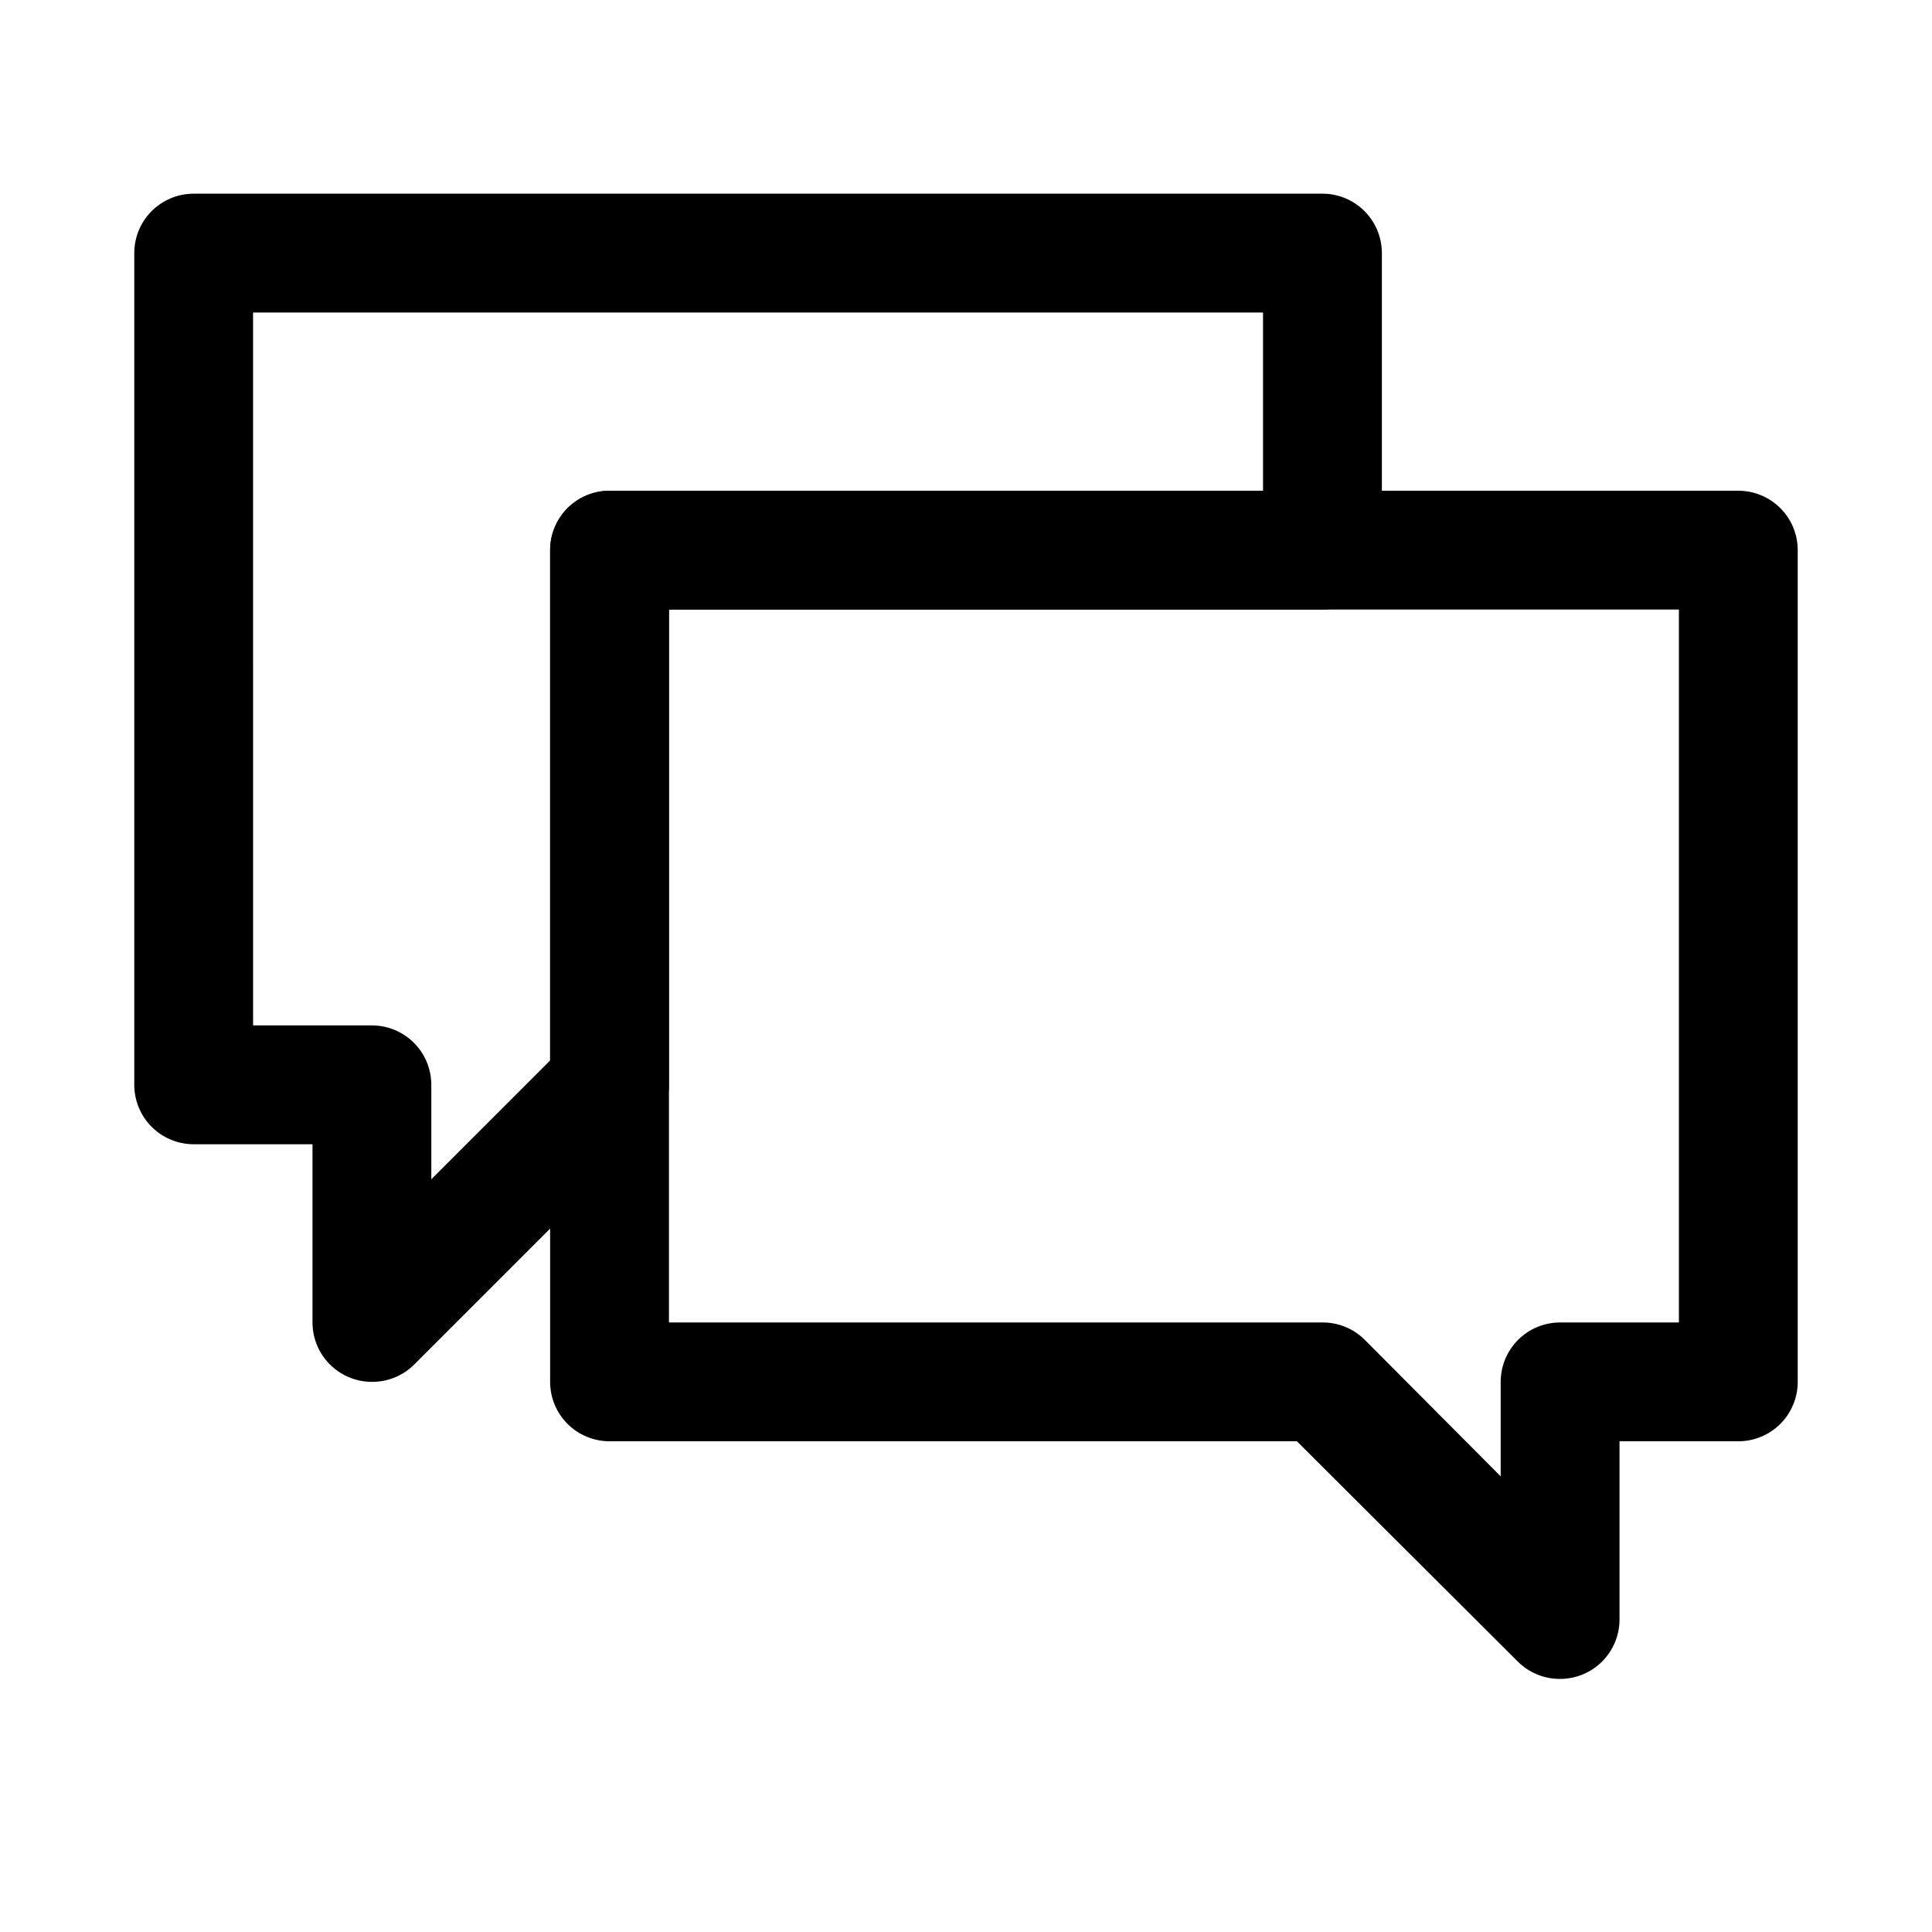
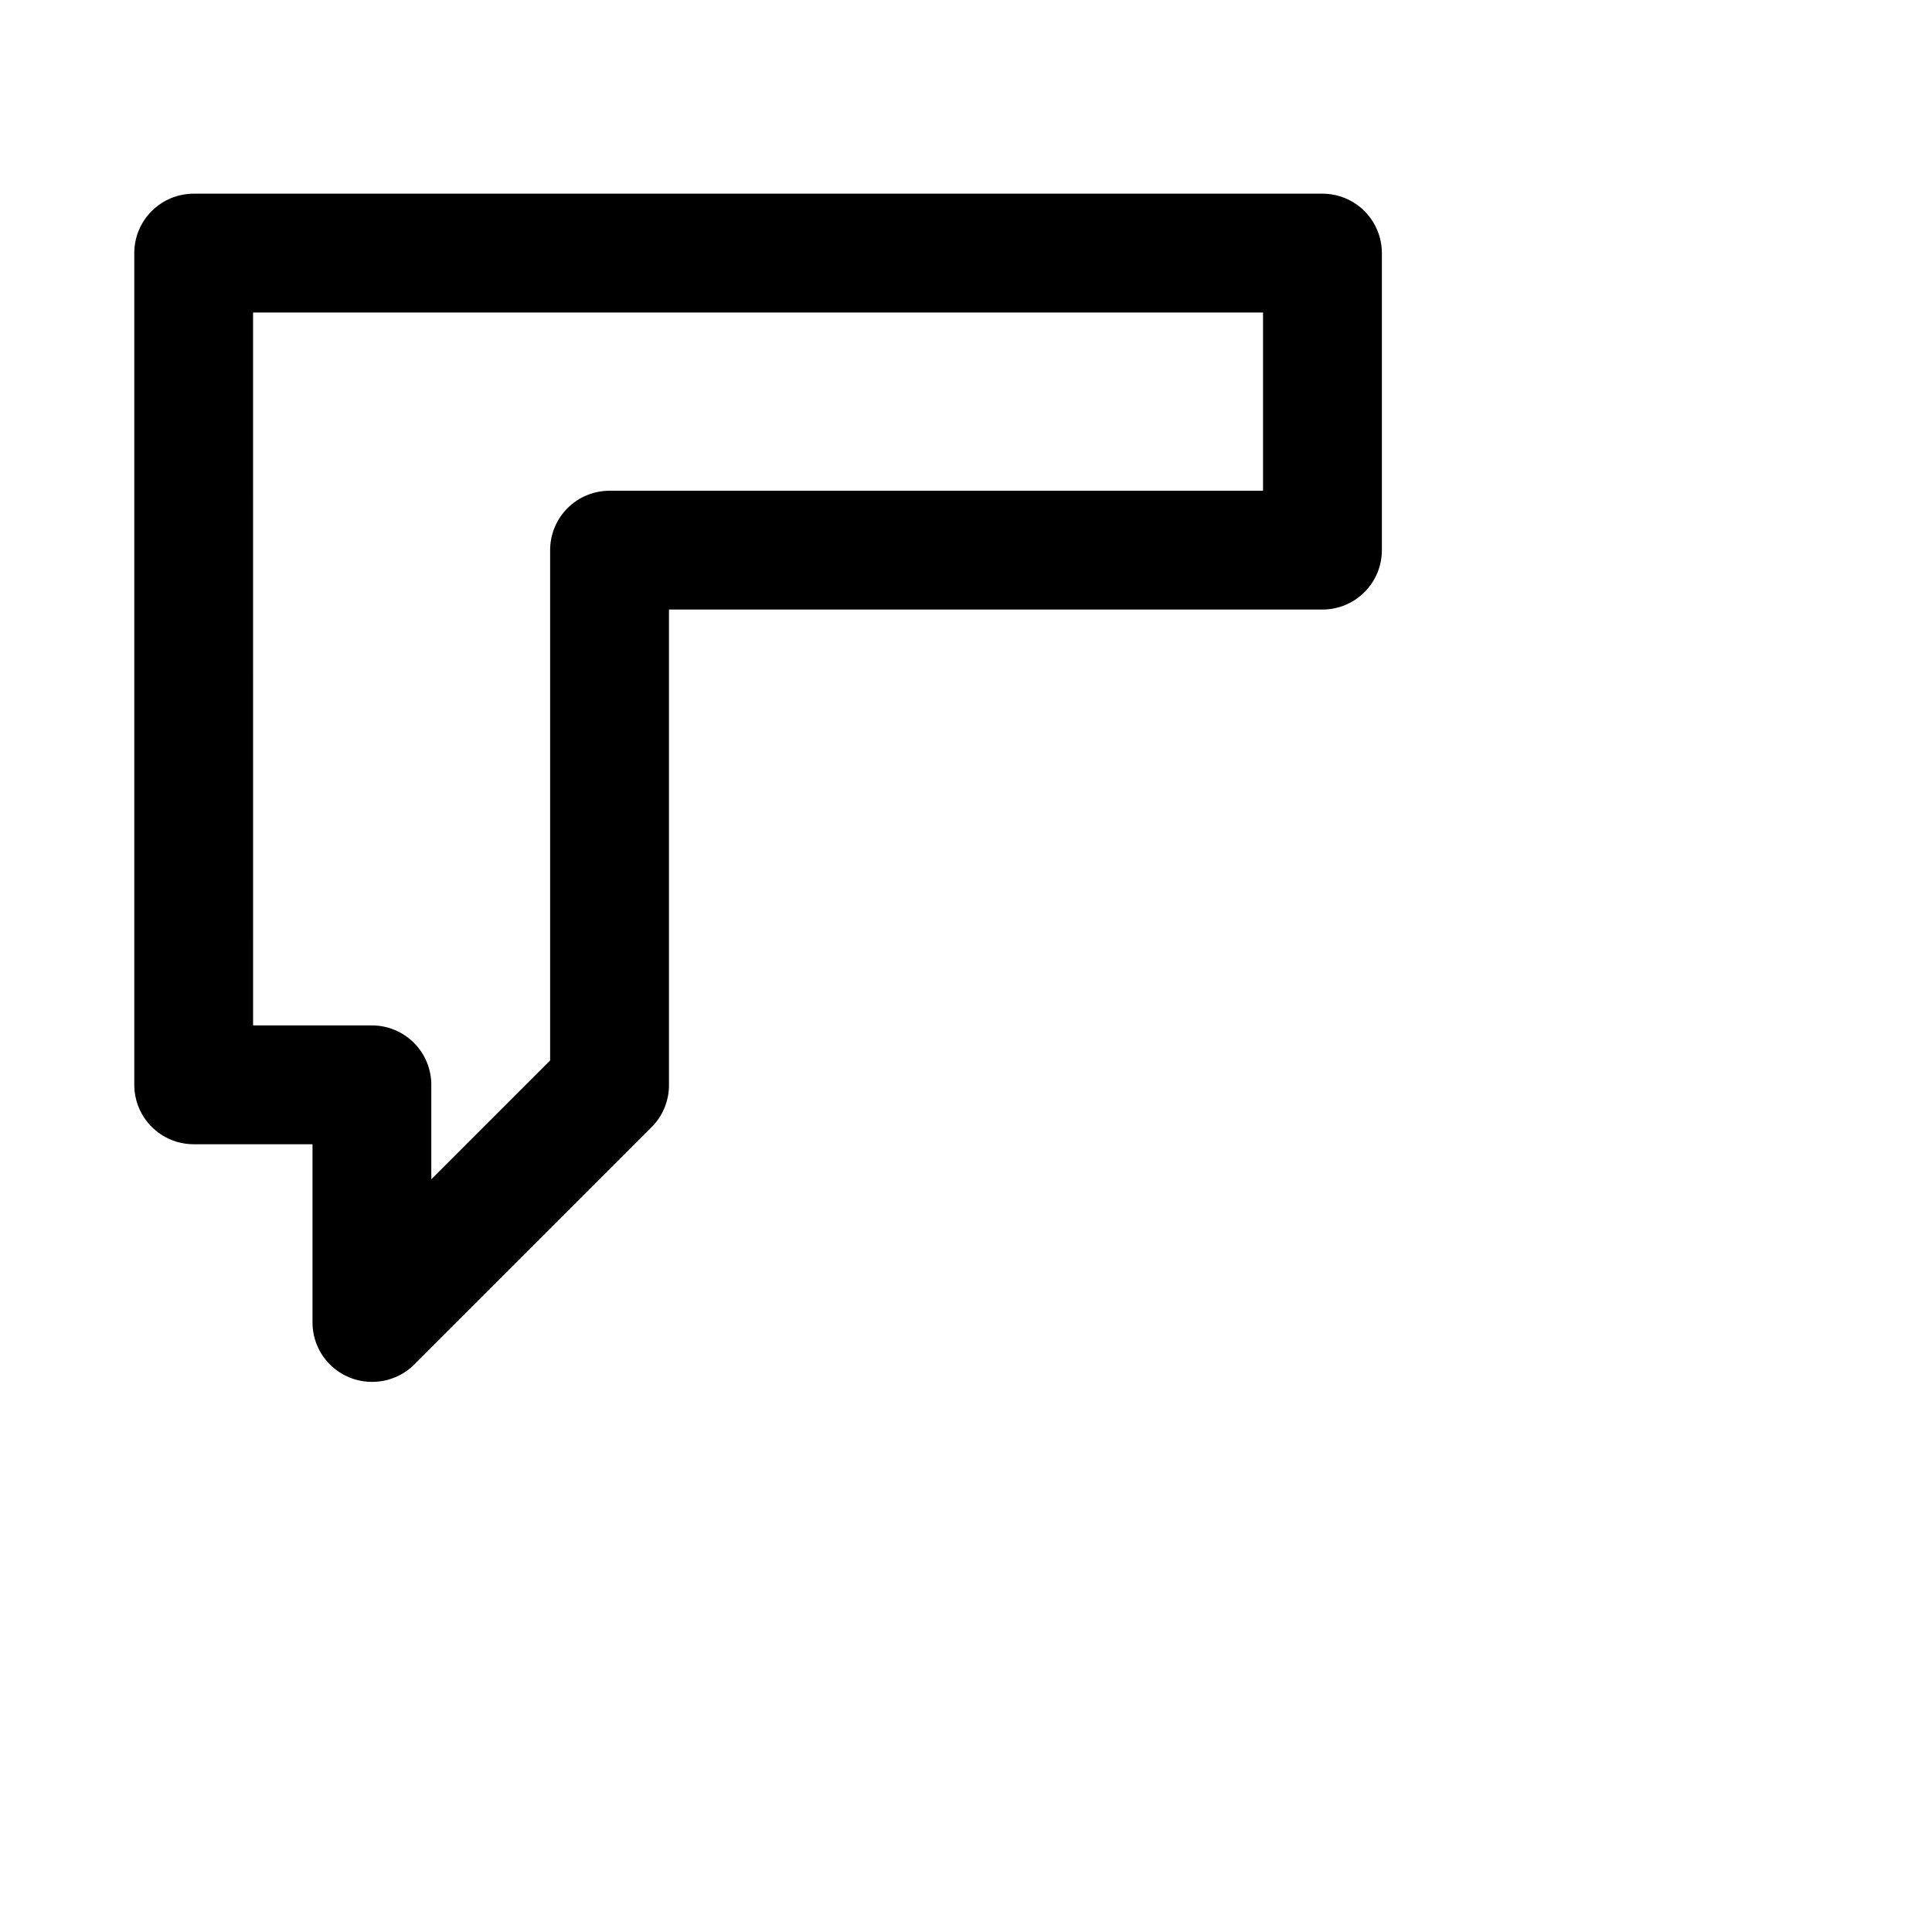
<svg xmlns="http://www.w3.org/2000/svg" fill="#000000" width="800px" height="800px" version="1.1" viewBox="144 144 512 512">
  <g>
-     <path d="m557.44 588.93c-4.184 0.027-8.207-1.617-11.176-4.566l-58.57-58.41h-182.16c-4.176 0-8.18-1.656-11.133-4.609s-4.613-6.957-4.613-11.133v-220.42c0-4.176 1.66-8.18 4.613-11.133s6.957-4.609 11.133-4.609h299.14c4.176 0 8.18 1.656 11.133 4.609 2.953 2.953 4.609 6.957 4.609 11.133v220.42c0 4.176-1.656 8.18-4.609 11.133-2.953 2.953-6.957 4.609-11.133 4.609h-31.488v47.234c0 4.176-1.66 8.18-4.613 11.133-2.953 2.953-6.957 4.609-11.133 4.609zm-236.16-94.465h173.18c4.188-0.023 8.207 1.621 11.18 4.566l36.055 36.211v-25.031c0-4.176 1.66-8.18 4.609-11.133 2.953-2.953 6.957-4.613 11.133-4.613h31.488v-188.93h-267.65z" />
    <path d="m242.56 510.21c-4.176 0-8.18-1.66-11.133-4.613-2.953-2.949-4.613-6.957-4.613-11.133v-47.23h-31.488c-4.176 0-8.18-1.66-11.133-4.609-2.949-2.953-4.609-6.957-4.609-11.133v-220.42c0-4.176 1.66-8.18 4.609-11.133 2.953-2.953 6.957-4.613 11.133-4.613h299.14c4.176 0 8.184 1.66 11.133 4.613 2.953 2.953 4.613 6.957 4.613 11.133v78.719c0 4.176-1.66 8.18-4.613 11.133-2.949 2.953-6.957 4.613-11.133 4.613h-173.18v125.95c0.023 4.184-1.617 8.207-4.566 11.176l-62.977 62.977c-2.969 2.949-6.992 4.59-11.176 4.566zm-31.488-94.465h31.488c4.176 0 8.18 1.66 11.133 4.613 2.953 2.949 4.609 6.957 4.609 11.133v25.031l31.488-31.488v-135.24c0-4.176 1.66-8.18 4.613-11.133s6.957-4.609 11.133-4.609h173.18v-47.234h-267.65z" />
  </g>
</svg>